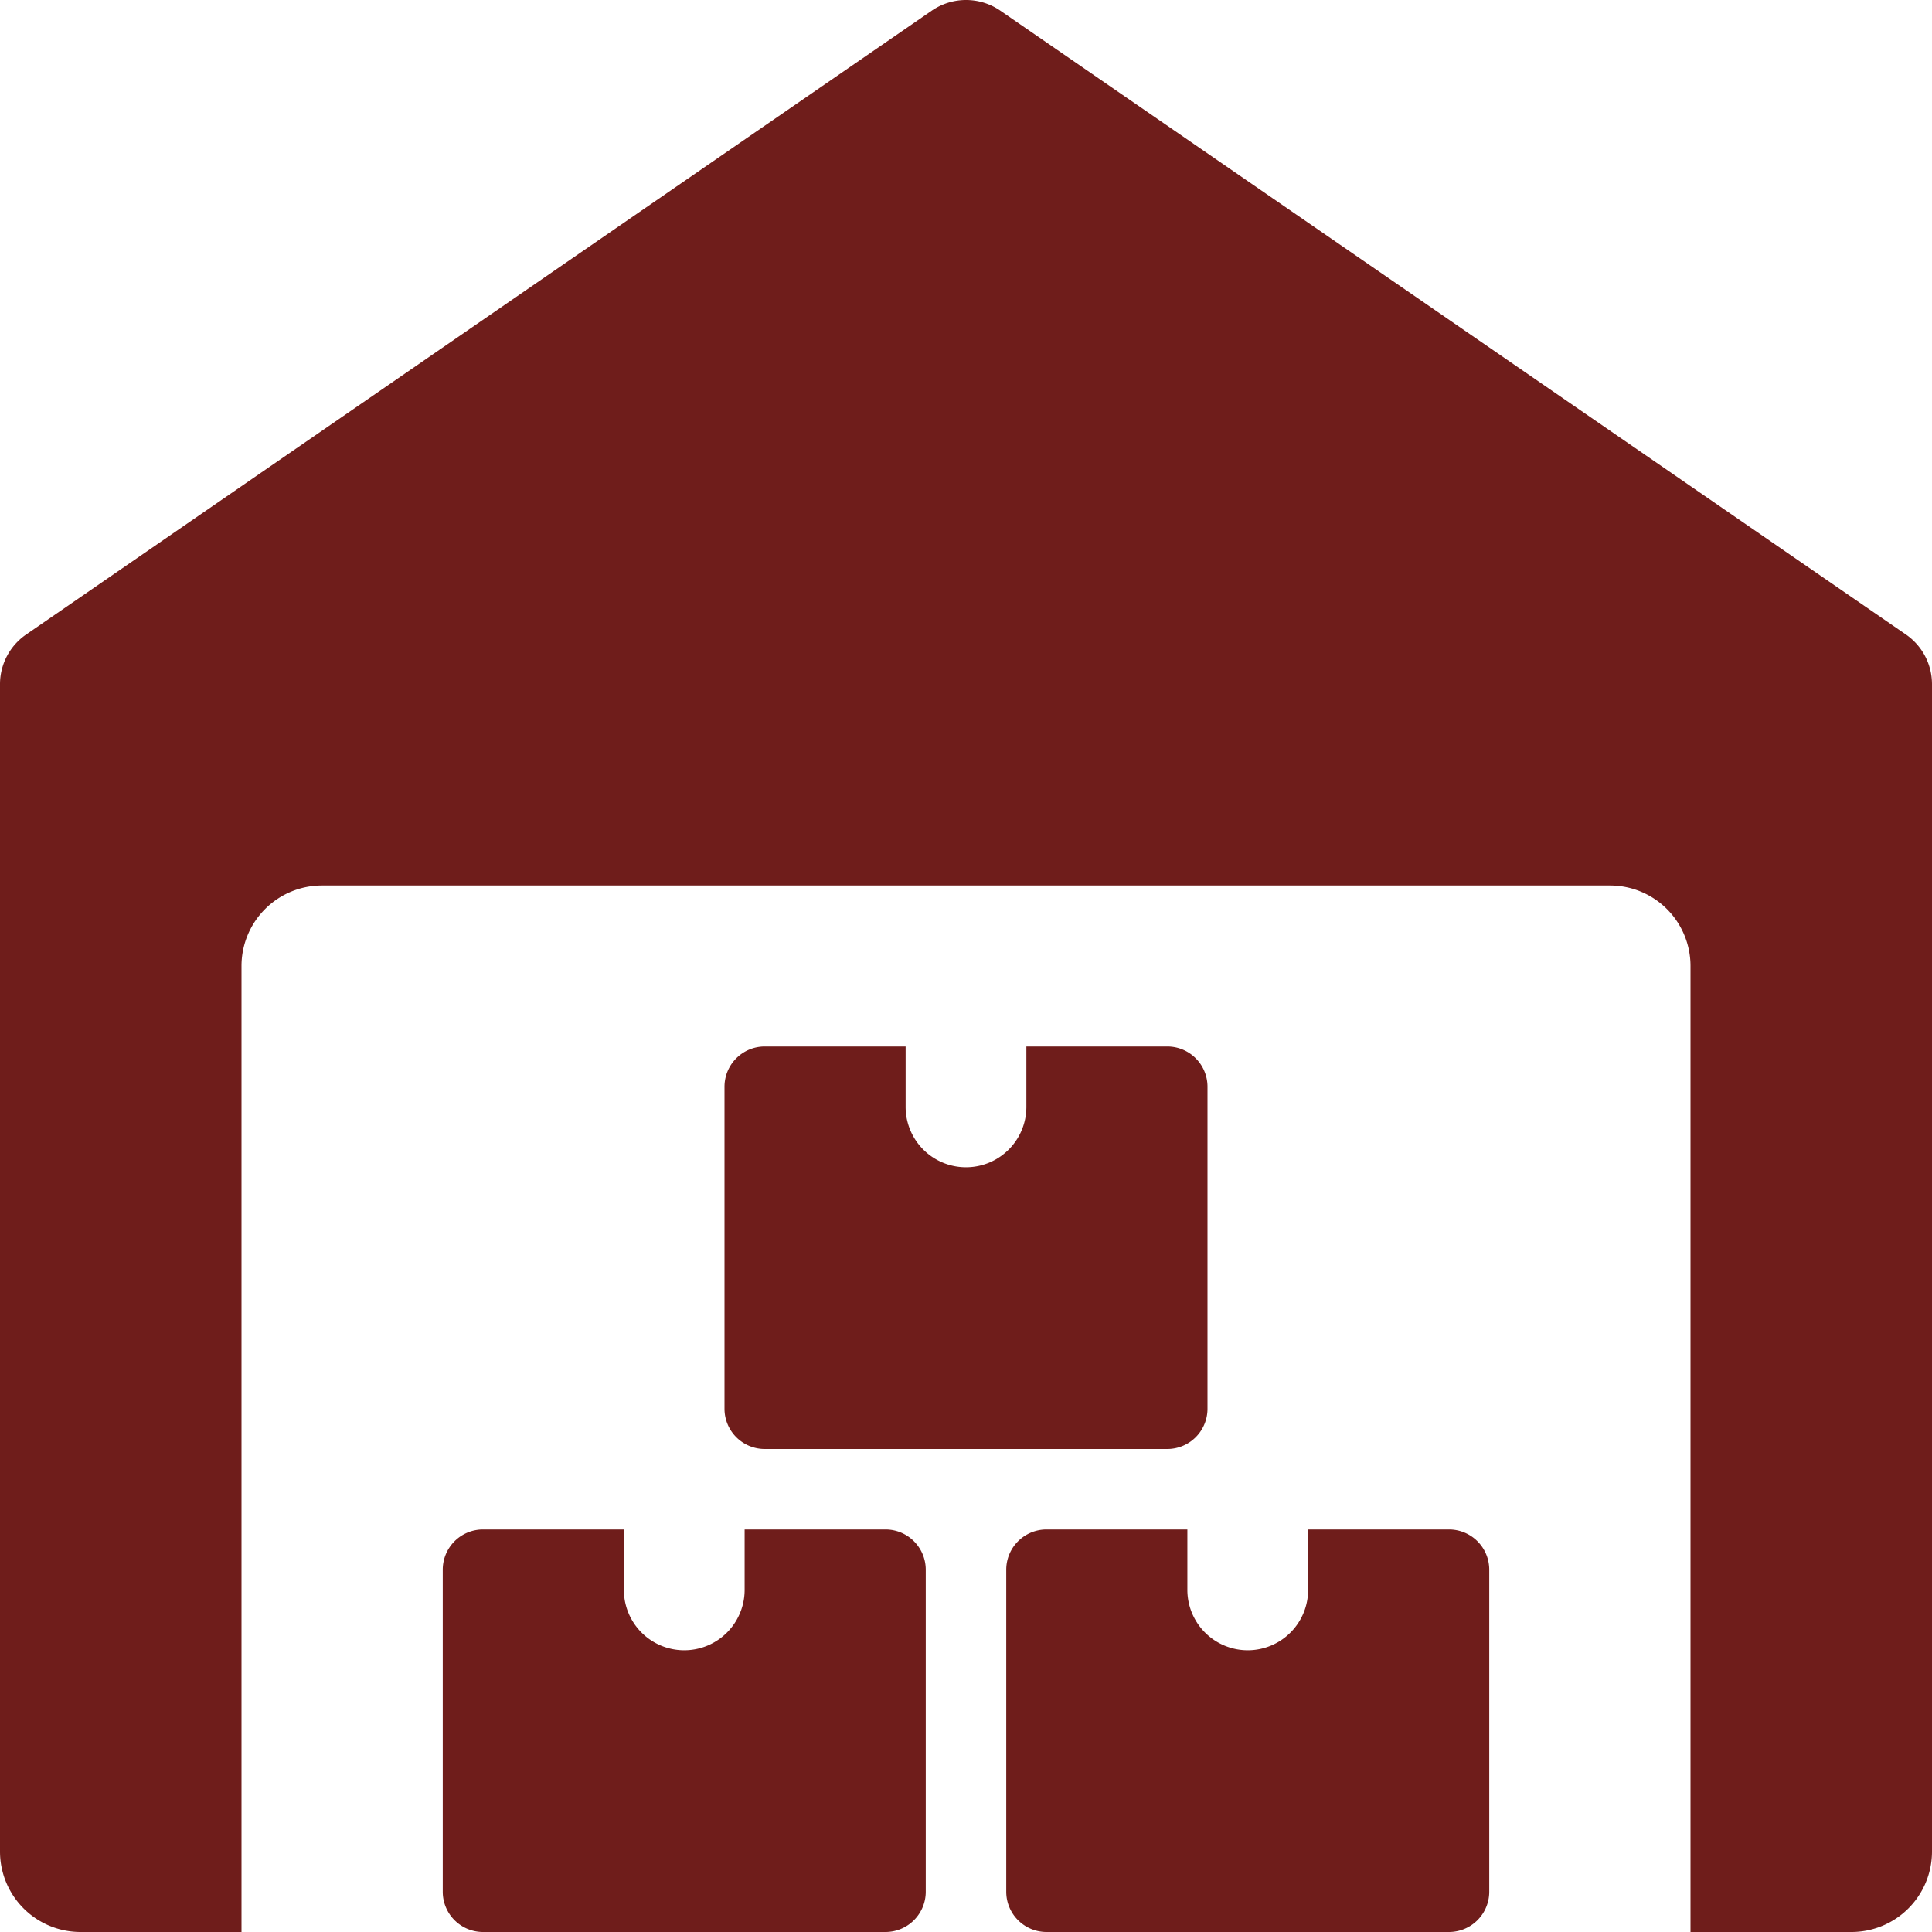
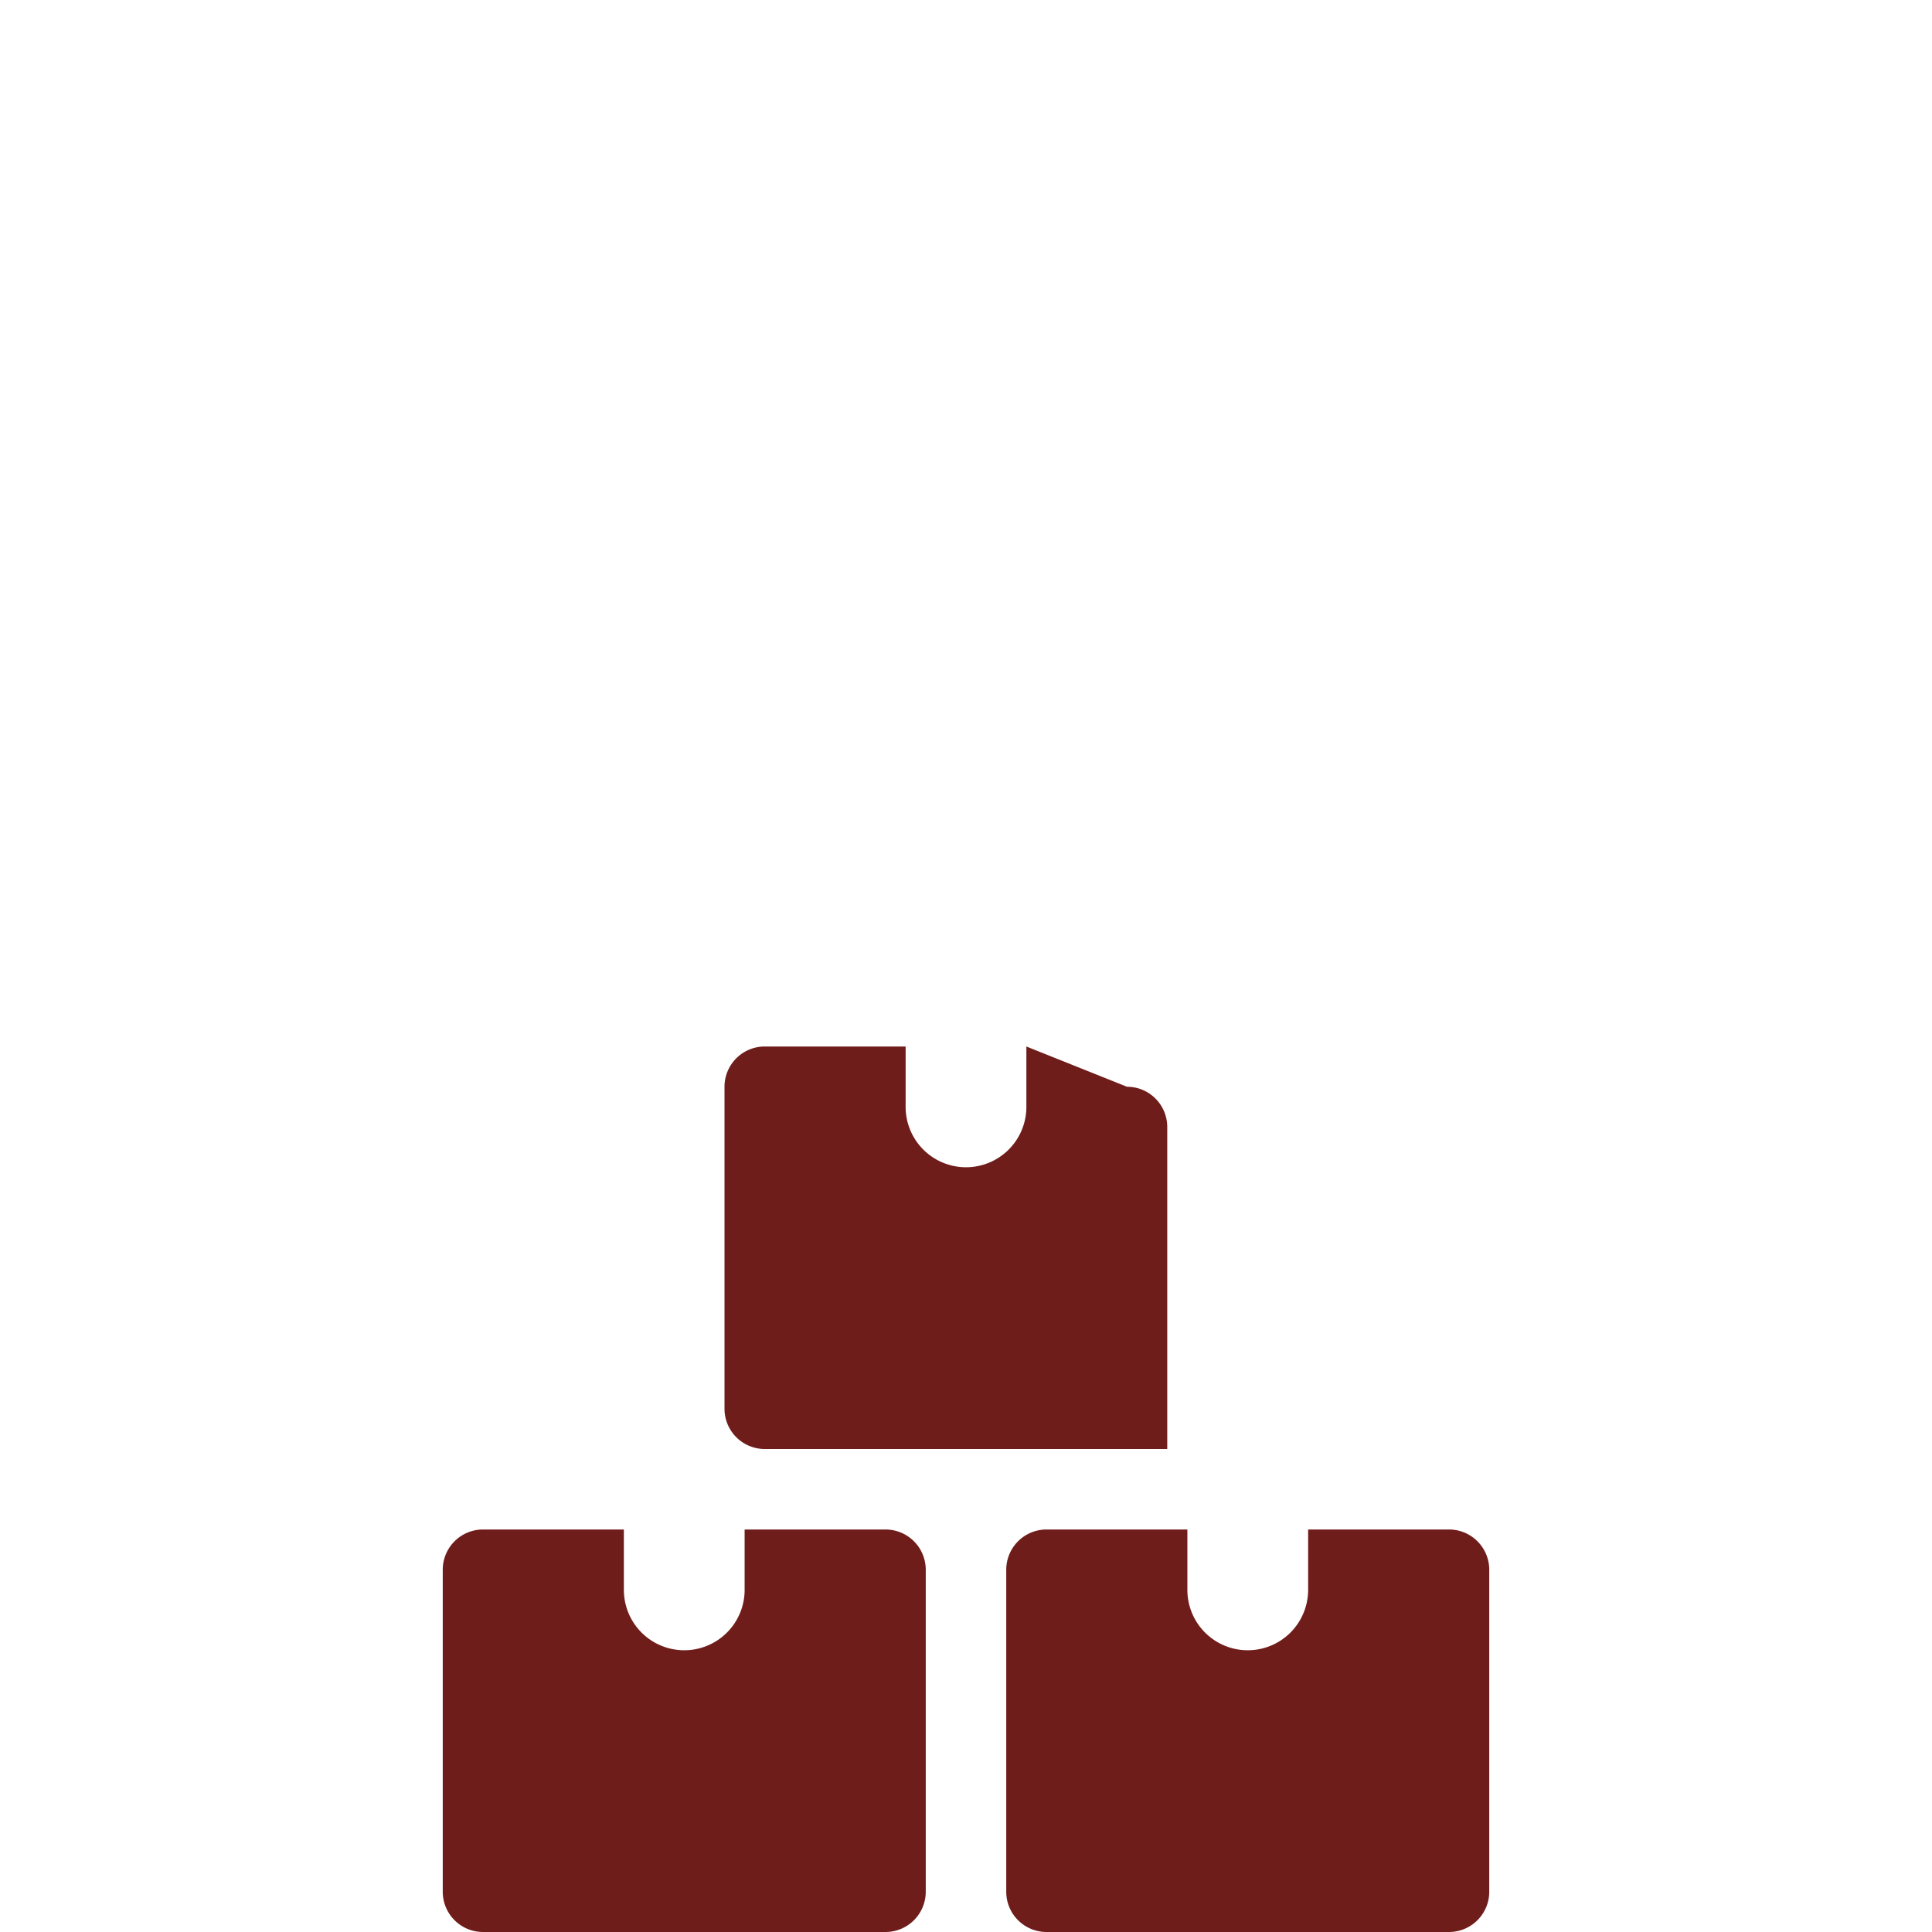
<svg xmlns="http://www.w3.org/2000/svg" version="1.1" width="512" height="512" x="0" y="0" viewBox="0 0 24 24" style="enable-background:new 0 0 512 512" xml:space="preserve" class="">
  <g>
-     <path d="M23.676 7.882 12.426.132a.752.752 0 0 0-.851 0L.325 7.882A.749.749 0 0 0 0 8.5V23a1 1 0 0 0 1 1h2V12a1 1 0 0 1 1-1h16a1 1 0 0 1 1 1v12h2a1 1 0 0 0 1-1V8.5a.75.75 0 0 0-.324-.618z" fill="#6f1d1b" opacity="1" data-original="#000000" class="" />
-     <path d="M9.25 19v.75a.75.75 0 0 1-1.5 0V19H6a.5.5 0 0 0-.5.5v4a.5.5 0 0 0 .5.5h5a.5.5 0 0 0 .5-.5v-4a.5.5 0 0 0-.5-.5zM16.25 19v.75a.75.75 0 0 1-1.5 0V19H13a.5.5 0 0 0-.5.5v4a.5.5 0 0 0 .5.5h5a.5.5 0 0 0 .5-.5v-4a.5.5 0 0 0-.5-.5zM12.75 13v.75a.75.75 0 0 1-1.5 0V13H9.5a.5.5 0 0 0-.5.5v4a.5.5 0 0 0 .5.5h5a.5.5 0 0 0 .5-.5v-4a.5.5 0 0 0-.5-.5z" fill="#6f1d1b" opacity="1" data-original="#000000" class="" />
+     <path d="M9.25 19v.75a.75.75 0 0 1-1.5 0V19H6a.5.5 0 0 0-.5.5v4a.5.5 0 0 0 .5.5h5a.5.5 0 0 0 .5-.5v-4a.5.5 0 0 0-.5-.5zM16.25 19v.75a.75.75 0 0 1-1.5 0V19H13a.5.5 0 0 0-.5.5v4a.5.5 0 0 0 .5.5h5a.5.5 0 0 0 .5-.5v-4a.5.5 0 0 0-.5-.5zM12.75 13v.75a.75.75 0 0 1-1.5 0V13H9.5a.5.5 0 0 0-.5.5v4a.5.5 0 0 0 .5.5h5v-4a.5.5 0 0 0-.5-.5z" fill="#6f1d1b" opacity="1" data-original="#000000" class="" />
  </g>
</svg>